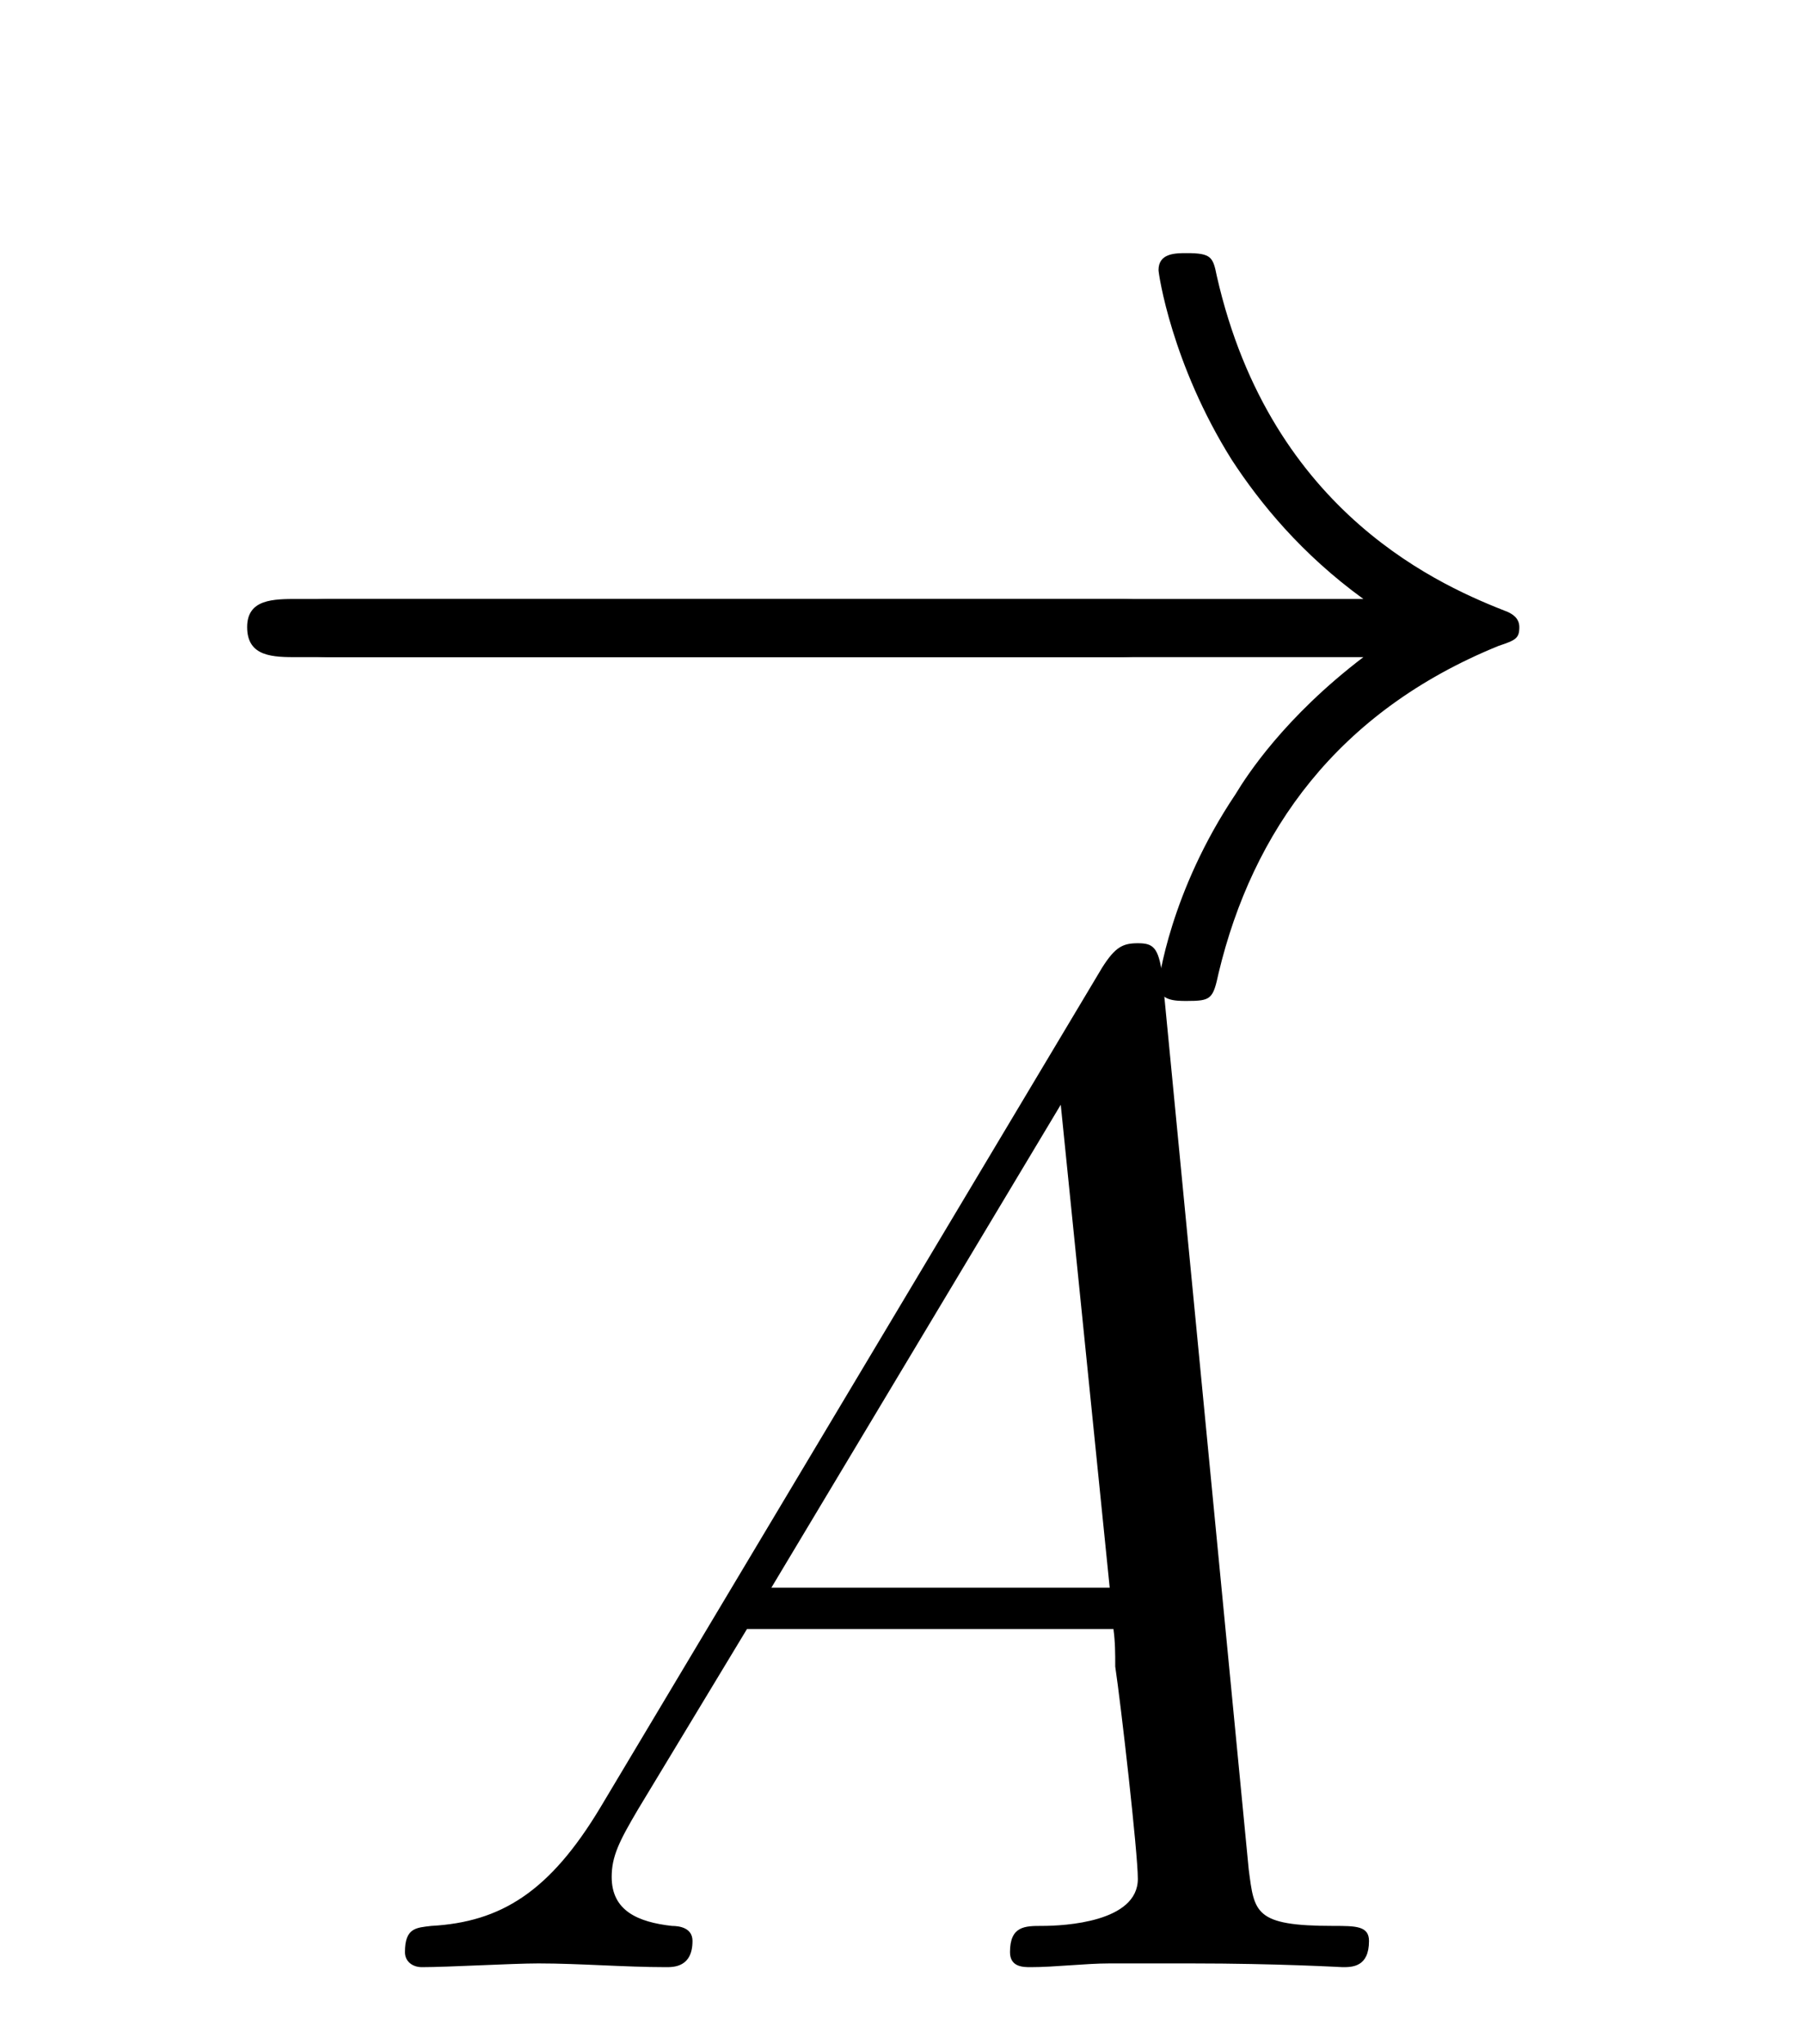
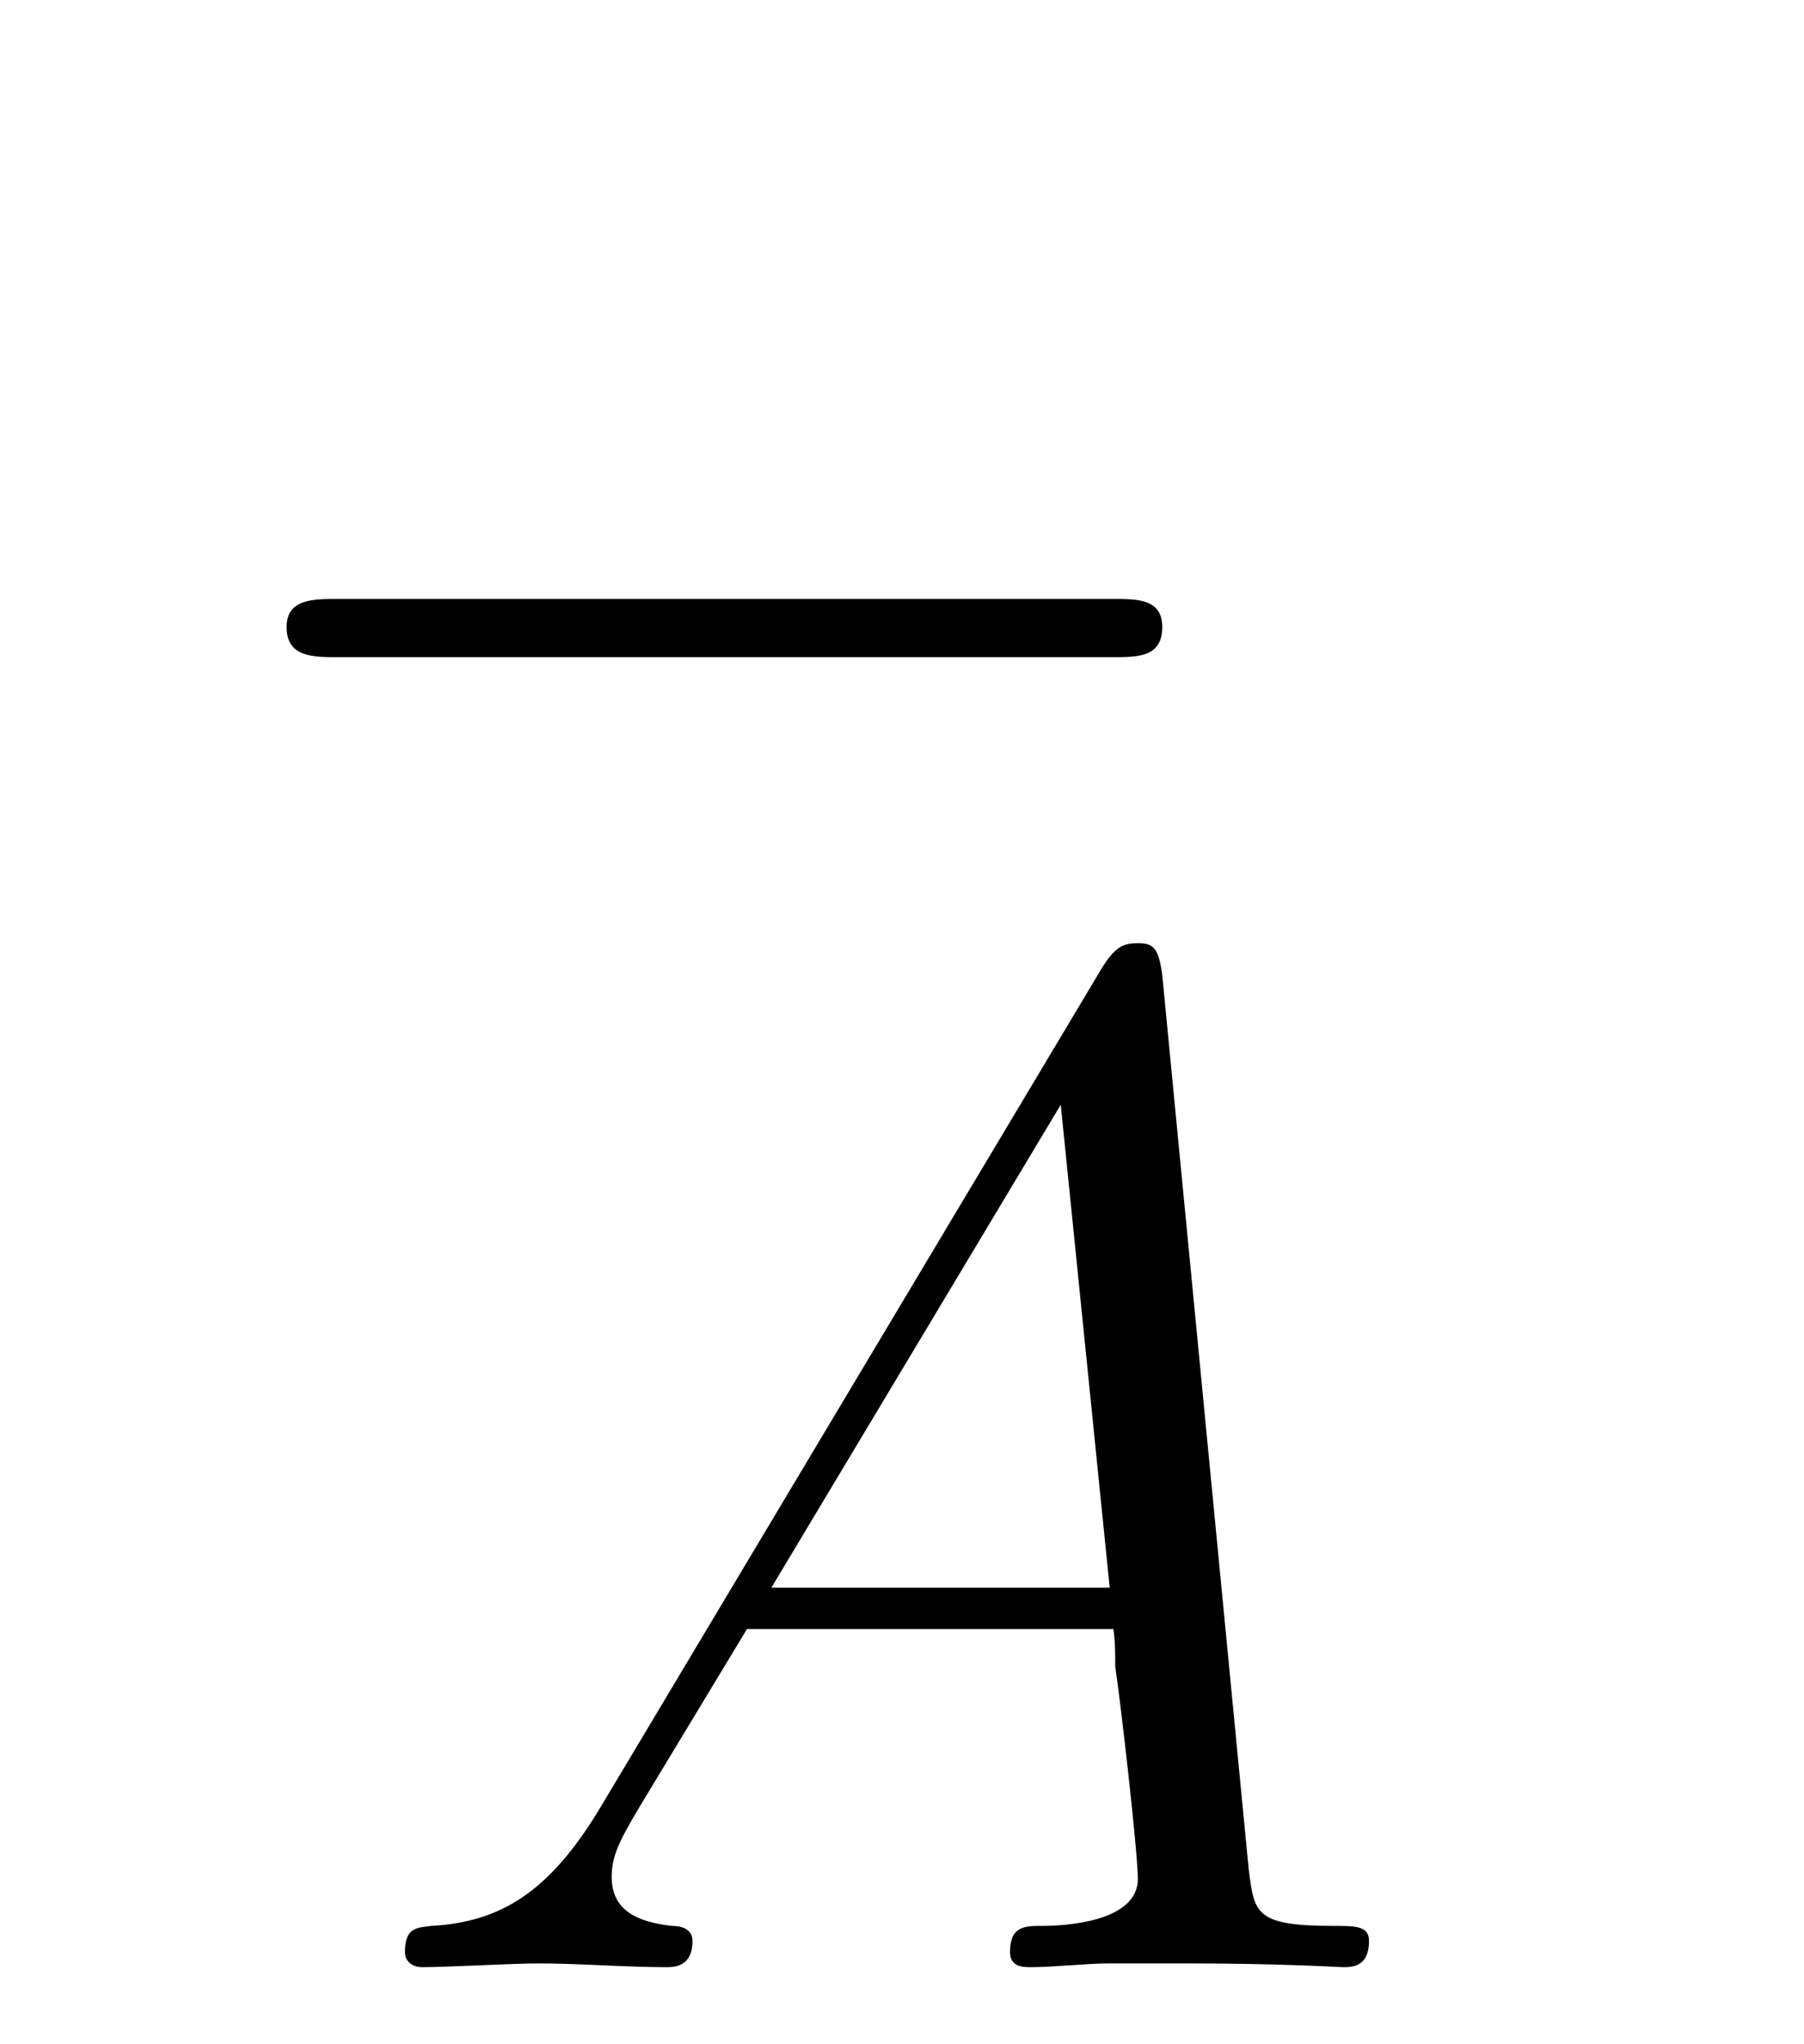
<svg xmlns="http://www.w3.org/2000/svg" height="17pt" version="1.1" viewBox="0 -17 15 17" width="15pt">
  <g id="page1">
    <g transform="matrix(1 0 0 1 -127 653)">
      <path d="M136.258 -664.535C136.461 -664.535 136.664 -664.535 136.664 -664.785C136.664 -665.019 136.461 -665.019 136.258 -665.019H129.805C129.602 -665.019 129.383 -665.019 129.383 -664.785C129.383 -664.535 129.602 -664.535 129.805 -664.535H136.258ZM137.637 -661.801" fill-rule="evenodd" />
-       <path d="M138.336 -664.535C137.68 -664.035 137.367 -663.551 137.273 -663.395C136.727 -662.582 136.633 -661.832 136.633 -661.816C136.633 -661.676 136.773 -661.676 136.867 -661.676C137.07 -661.676 137.086 -661.691 137.133 -661.91C137.414 -663.082 138.117 -664.082 139.461 -664.629C139.602 -664.676 139.633 -664.691 139.633 -664.785C139.633 -664.863 139.57 -664.895 139.539 -664.91C139.023 -665.113 137.57 -665.707 137.117 -667.707C137.086 -667.863 137.07 -667.895 136.867 -667.895C136.773 -667.895 136.633 -667.895 136.633 -667.754C136.633 -667.723 136.742 -666.973 137.242 -666.176C137.477 -665.816 137.82 -665.394 138.336 -665.019H129.477C129.273 -665.019 129.055 -665.019 129.055 -664.785C129.055 -664.535 129.273 -664.535 129.477 -664.535H138.336ZM140.394 -661.801" fill-rule="evenodd" />
      <path d="M131.992 -654.969C131.57 -654.266 131.164 -654.016 130.586 -653.984C130.461 -653.969 130.367 -653.969 130.367 -653.766C130.367 -653.688 130.43 -653.641 130.508 -653.641C130.727 -653.641 131.258 -653.672 131.477 -653.672C131.82 -653.672 132.195 -653.641 132.539 -653.641C132.602 -653.641 132.758 -653.641 132.758 -653.859C132.758 -653.969 132.648 -653.984 132.586 -653.984C132.305 -654.016 132.086 -654.109 132.086 -654.391C132.086 -654.562 132.148 -654.687 132.305 -654.953L133.211 -656.453H136.258C136.273 -656.344 136.273 -656.25 136.273 -656.141C136.32 -655.828 136.461 -654.594 136.461 -654.375C136.461 -654.016 135.852 -653.984 135.664 -653.984C135.523 -653.984 135.398 -653.984 135.398 -653.766C135.398 -653.641 135.508 -653.641 135.57 -653.641C135.773 -653.641 136.023 -653.672 136.227 -653.672H136.898C137.633 -653.672 138.148 -653.641 138.164 -653.641C138.242 -653.641 138.383 -653.641 138.383 -653.859C138.383 -653.984 138.273 -653.984 138.086 -653.984C137.43 -653.984 137.43 -654.094 137.383 -654.453L136.664 -661.891C136.633 -662.125 136.586 -662.156 136.461 -662.156C136.336 -662.156 136.273 -662.125 136.164 -661.953L131.992 -654.969ZM133.414 -656.797L135.82 -660.813L136.227 -656.797H133.414ZM138.719 -653.641" fill-rule="evenodd" />
    </g>
  </g>
</svg>